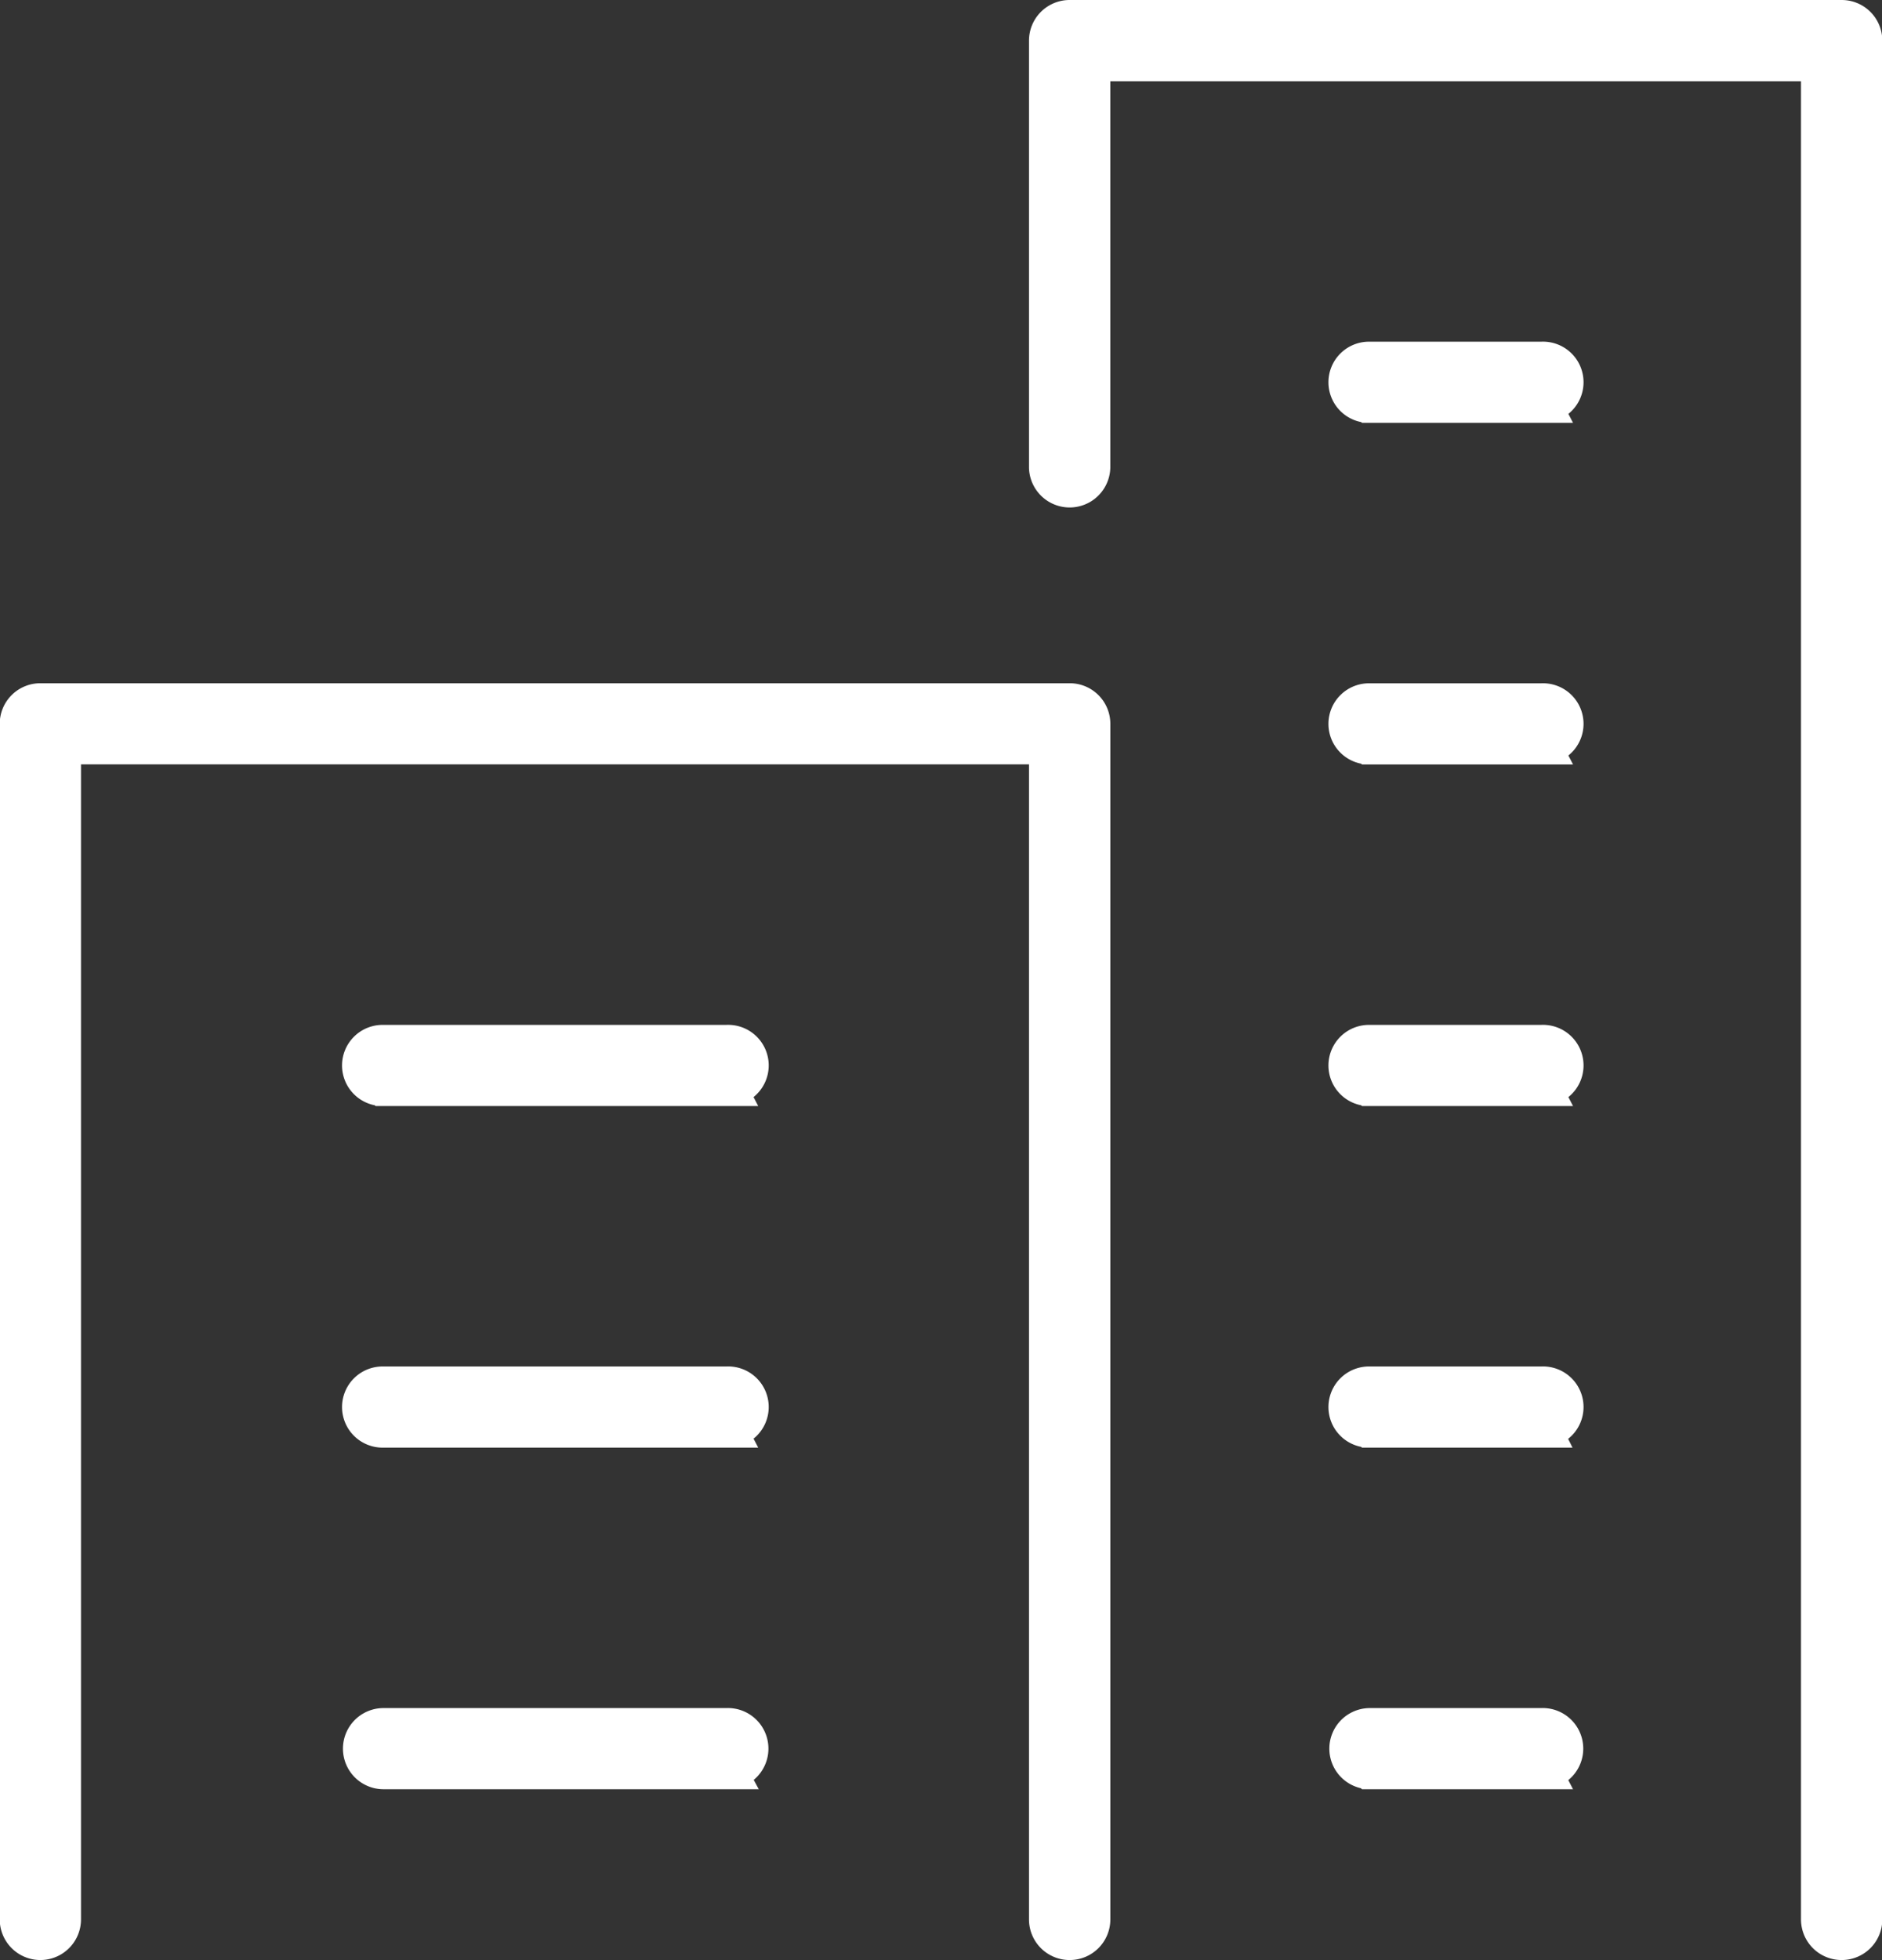
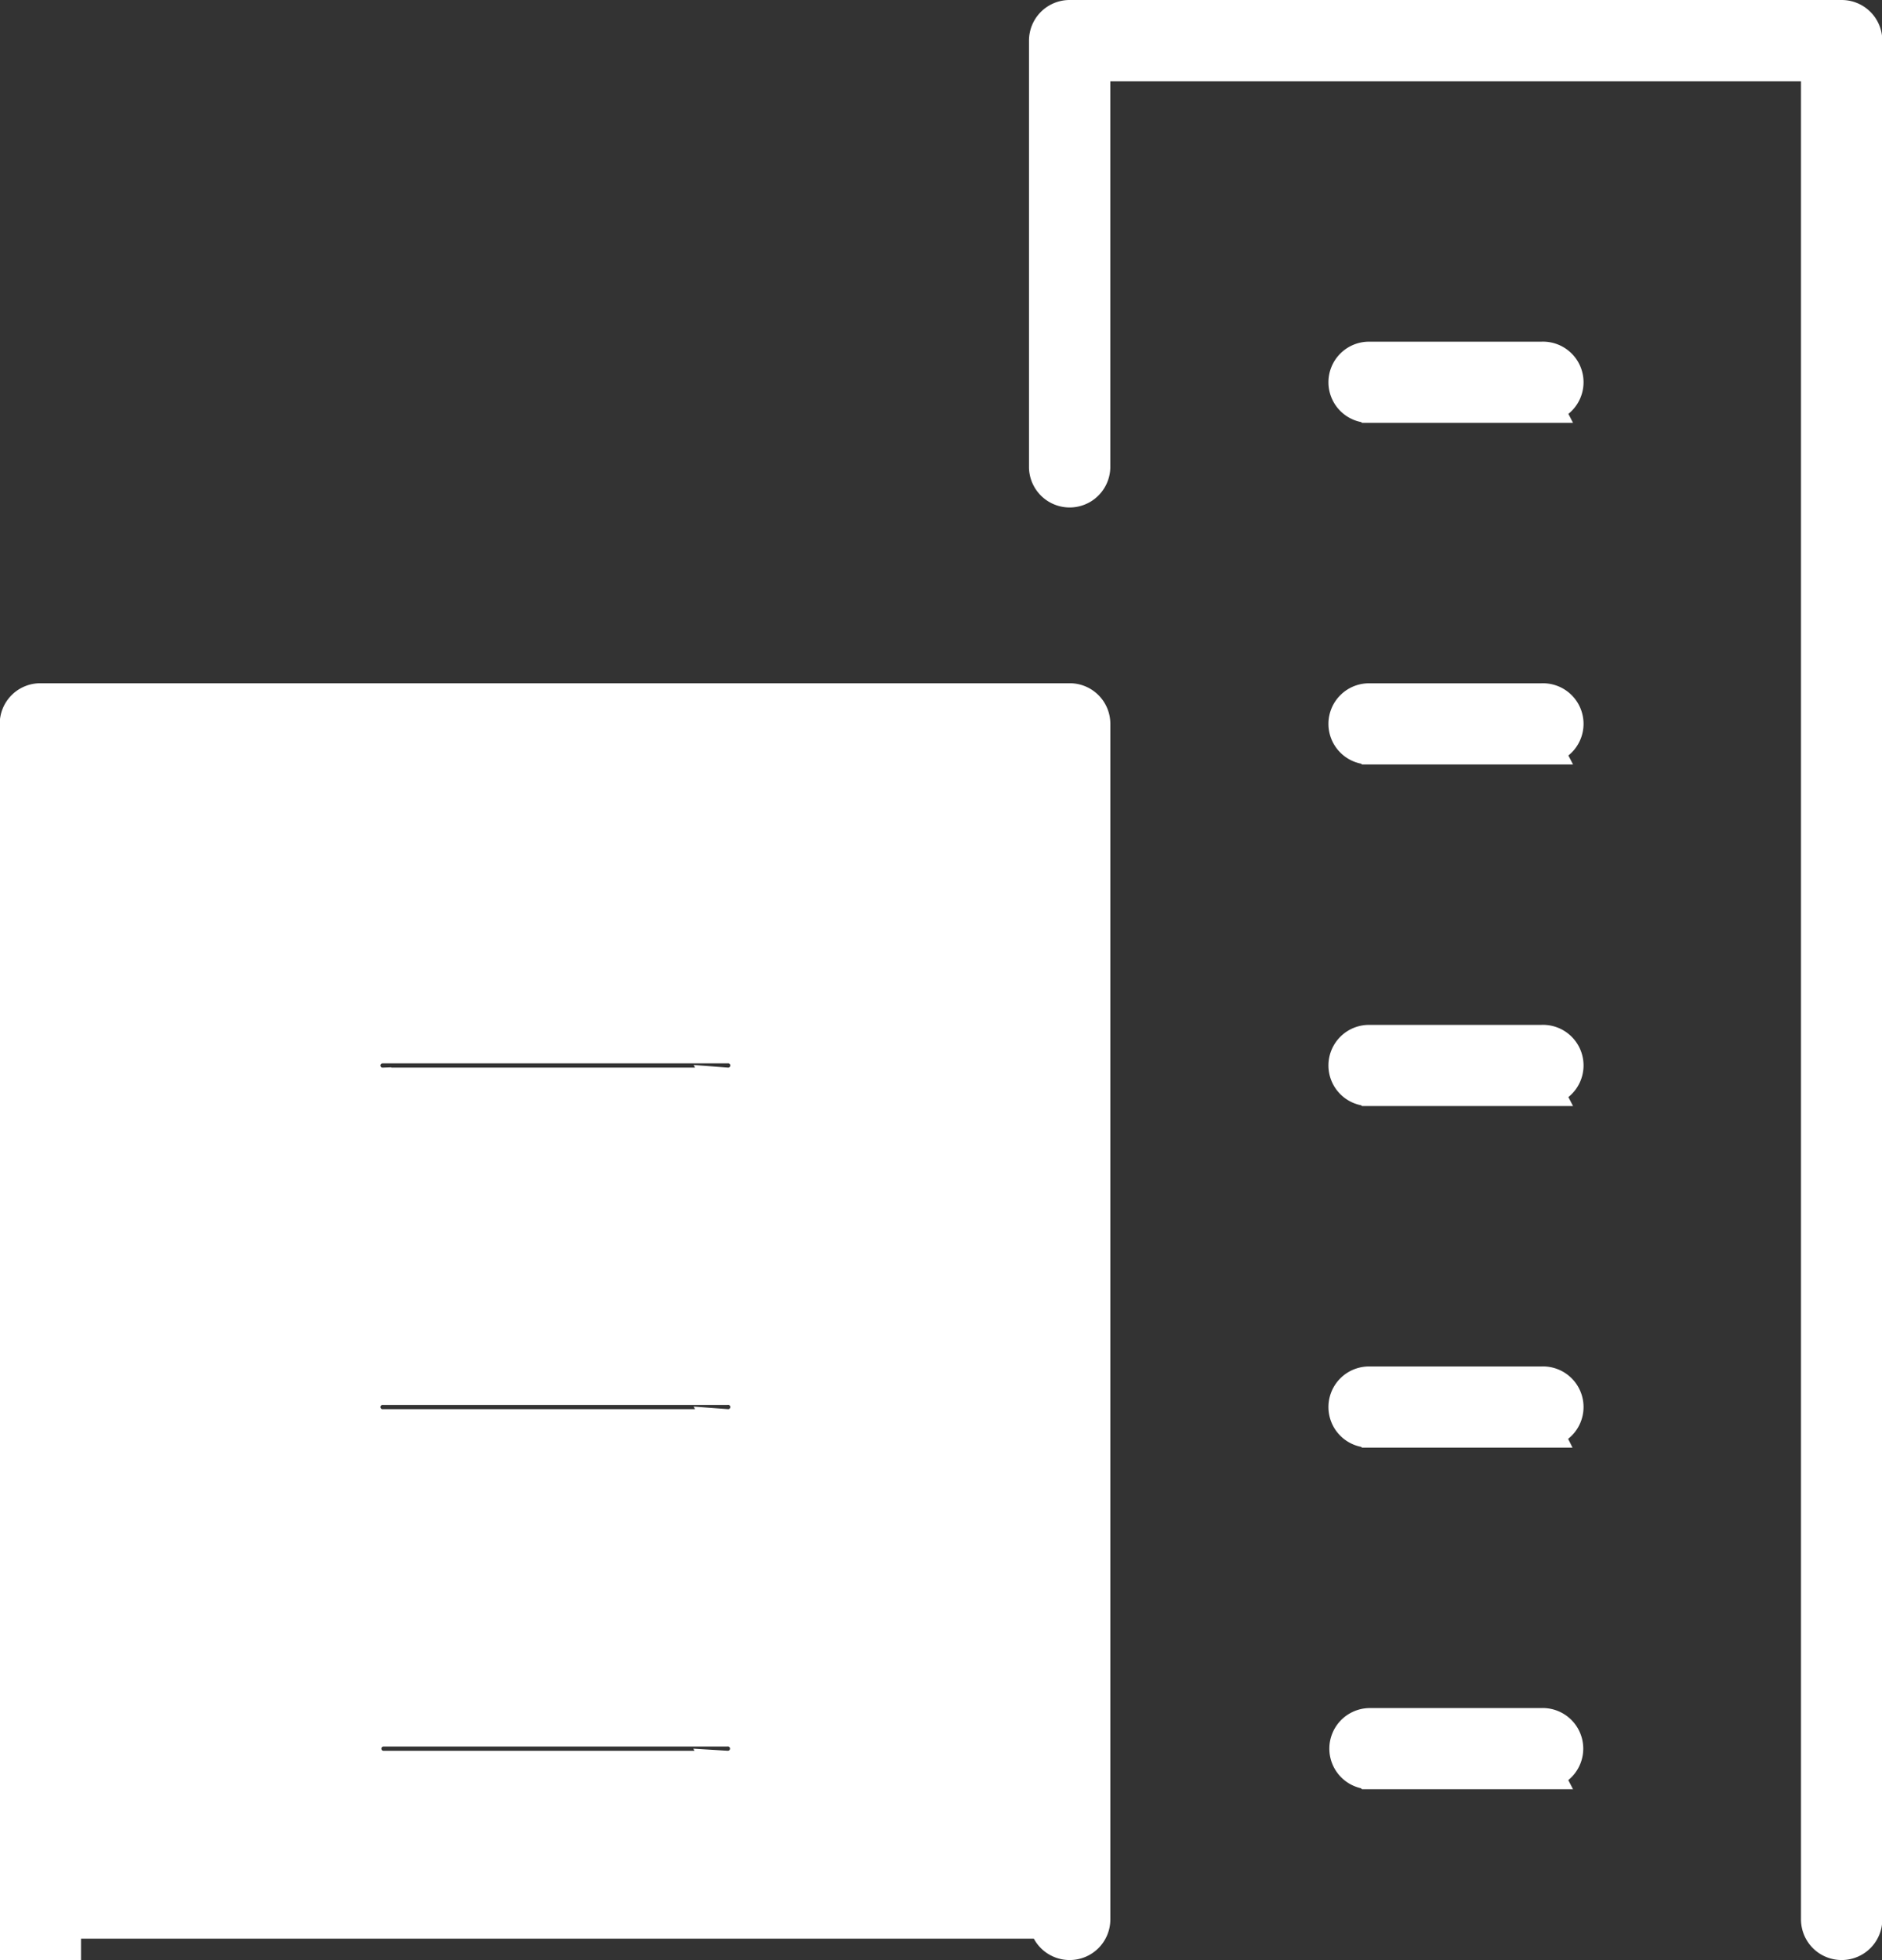
<svg xmlns="http://www.w3.org/2000/svg" width="49" height="51" viewBox="0 0 49 51">
  <rect x="0" y="0" width="49" height="51" fill="#333333" stroke="none" />
  <defs>
    <style>
      .cls-1 {
        fill: #fff;
        stroke: #fff;
        stroke-width: 1px;
        fill-rule: evenodd;
      }
    </style>
  </defs>
-   <path id="ico-office.svg" class="cls-1" d="M182.1,190a0.557,0.557,0,0,1-.559-0.556V158.889H155.859v30.553a0.558,0.558,0,0,1-1.116,0V158.333a0.556,0.556,0,0,1,.558-0.555h26.8a0.556,0.556,0,0,1,.558.555v31.109A0.557,0.557,0,0,1,182.1,190Zm20.1,0a0.557,0.557,0,0,1-.559-0.556v-48.33H182.658v10.555a0.559,0.559,0,0,1-1.117,0v-11.11A0.557,0.557,0,0,1,182.1,140h20.1a0.557,0.557,0,0,1,.558.556v48.885A0.557,0.557,0,0,1,202.2,190Zm-29.032-22.221h-8.933a0.556,0.556,0,1,1,0-1.111h8.933A0.556,0.556,0,1,1,173.167,167.777Zm0,8.888h-8.933a0.556,0.556,0,1,1,0-1.111h8.933A0.556,0.556,0,1,1,173.167,176.665Zm0,8.889h-8.933a0.556,0.556,0,1,1,0-1.112h8.933A0.556,0.556,0,1,1,173.167,185.554Zm21.215-17.777h-4.466a0.556,0.556,0,1,1,0-1.111h4.466A0.556,0.556,0,1,1,194.382,167.777Zm0-8.888h-4.466a0.556,0.556,0,1,1,0-1.111h4.466A0.556,0.556,0,1,1,194.382,158.889Zm0-8.889h-4.466a0.556,0.556,0,1,1,0-1.111h4.466A0.556,0.556,0,1,1,194.382,150Zm0,26.665h-4.466a0.556,0.556,0,1,1,0-1.111h4.466A0.556,0.556,0,1,1,194.382,176.665Zm0,8.889h-4.466a0.556,0.556,0,1,1,0-1.112h4.466A0.556,0.556,0,1,1,194.382,185.554Z" transform="translate(-154.25 -139.5)" />
+   <path id="ico-office.svg" class="cls-1" d="M182.1,190a0.557,0.557,0,0,1-.559-0.556H155.859v30.553a0.558,0.558,0,0,1-1.116,0V158.333a0.556,0.556,0,0,1,.558-0.555h26.8a0.556,0.556,0,0,1,.558.555v31.109A0.557,0.557,0,0,1,182.1,190Zm20.1,0a0.557,0.557,0,0,1-.559-0.556v-48.33H182.658v10.555a0.559,0.559,0,0,1-1.117,0v-11.11A0.557,0.557,0,0,1,182.1,140h20.1a0.557,0.557,0,0,1,.558.556v48.885A0.557,0.557,0,0,1,202.2,190Zm-29.032-22.221h-8.933a0.556,0.556,0,1,1,0-1.111h8.933A0.556,0.556,0,1,1,173.167,167.777Zm0,8.888h-8.933a0.556,0.556,0,1,1,0-1.111h8.933A0.556,0.556,0,1,1,173.167,176.665Zm0,8.889h-8.933a0.556,0.556,0,1,1,0-1.112h8.933A0.556,0.556,0,1,1,173.167,185.554Zm21.215-17.777h-4.466a0.556,0.556,0,1,1,0-1.111h4.466A0.556,0.556,0,1,1,194.382,167.777Zm0-8.888h-4.466a0.556,0.556,0,1,1,0-1.111h4.466A0.556,0.556,0,1,1,194.382,158.889Zm0-8.889h-4.466a0.556,0.556,0,1,1,0-1.111h4.466A0.556,0.556,0,1,1,194.382,150Zm0,26.665h-4.466a0.556,0.556,0,1,1,0-1.111h4.466A0.556,0.556,0,1,1,194.382,176.665Zm0,8.889h-4.466a0.556,0.556,0,1,1,0-1.112h4.466A0.556,0.556,0,1,1,194.382,185.554Z" transform="translate(-154.25 -139.5)" />
</svg>